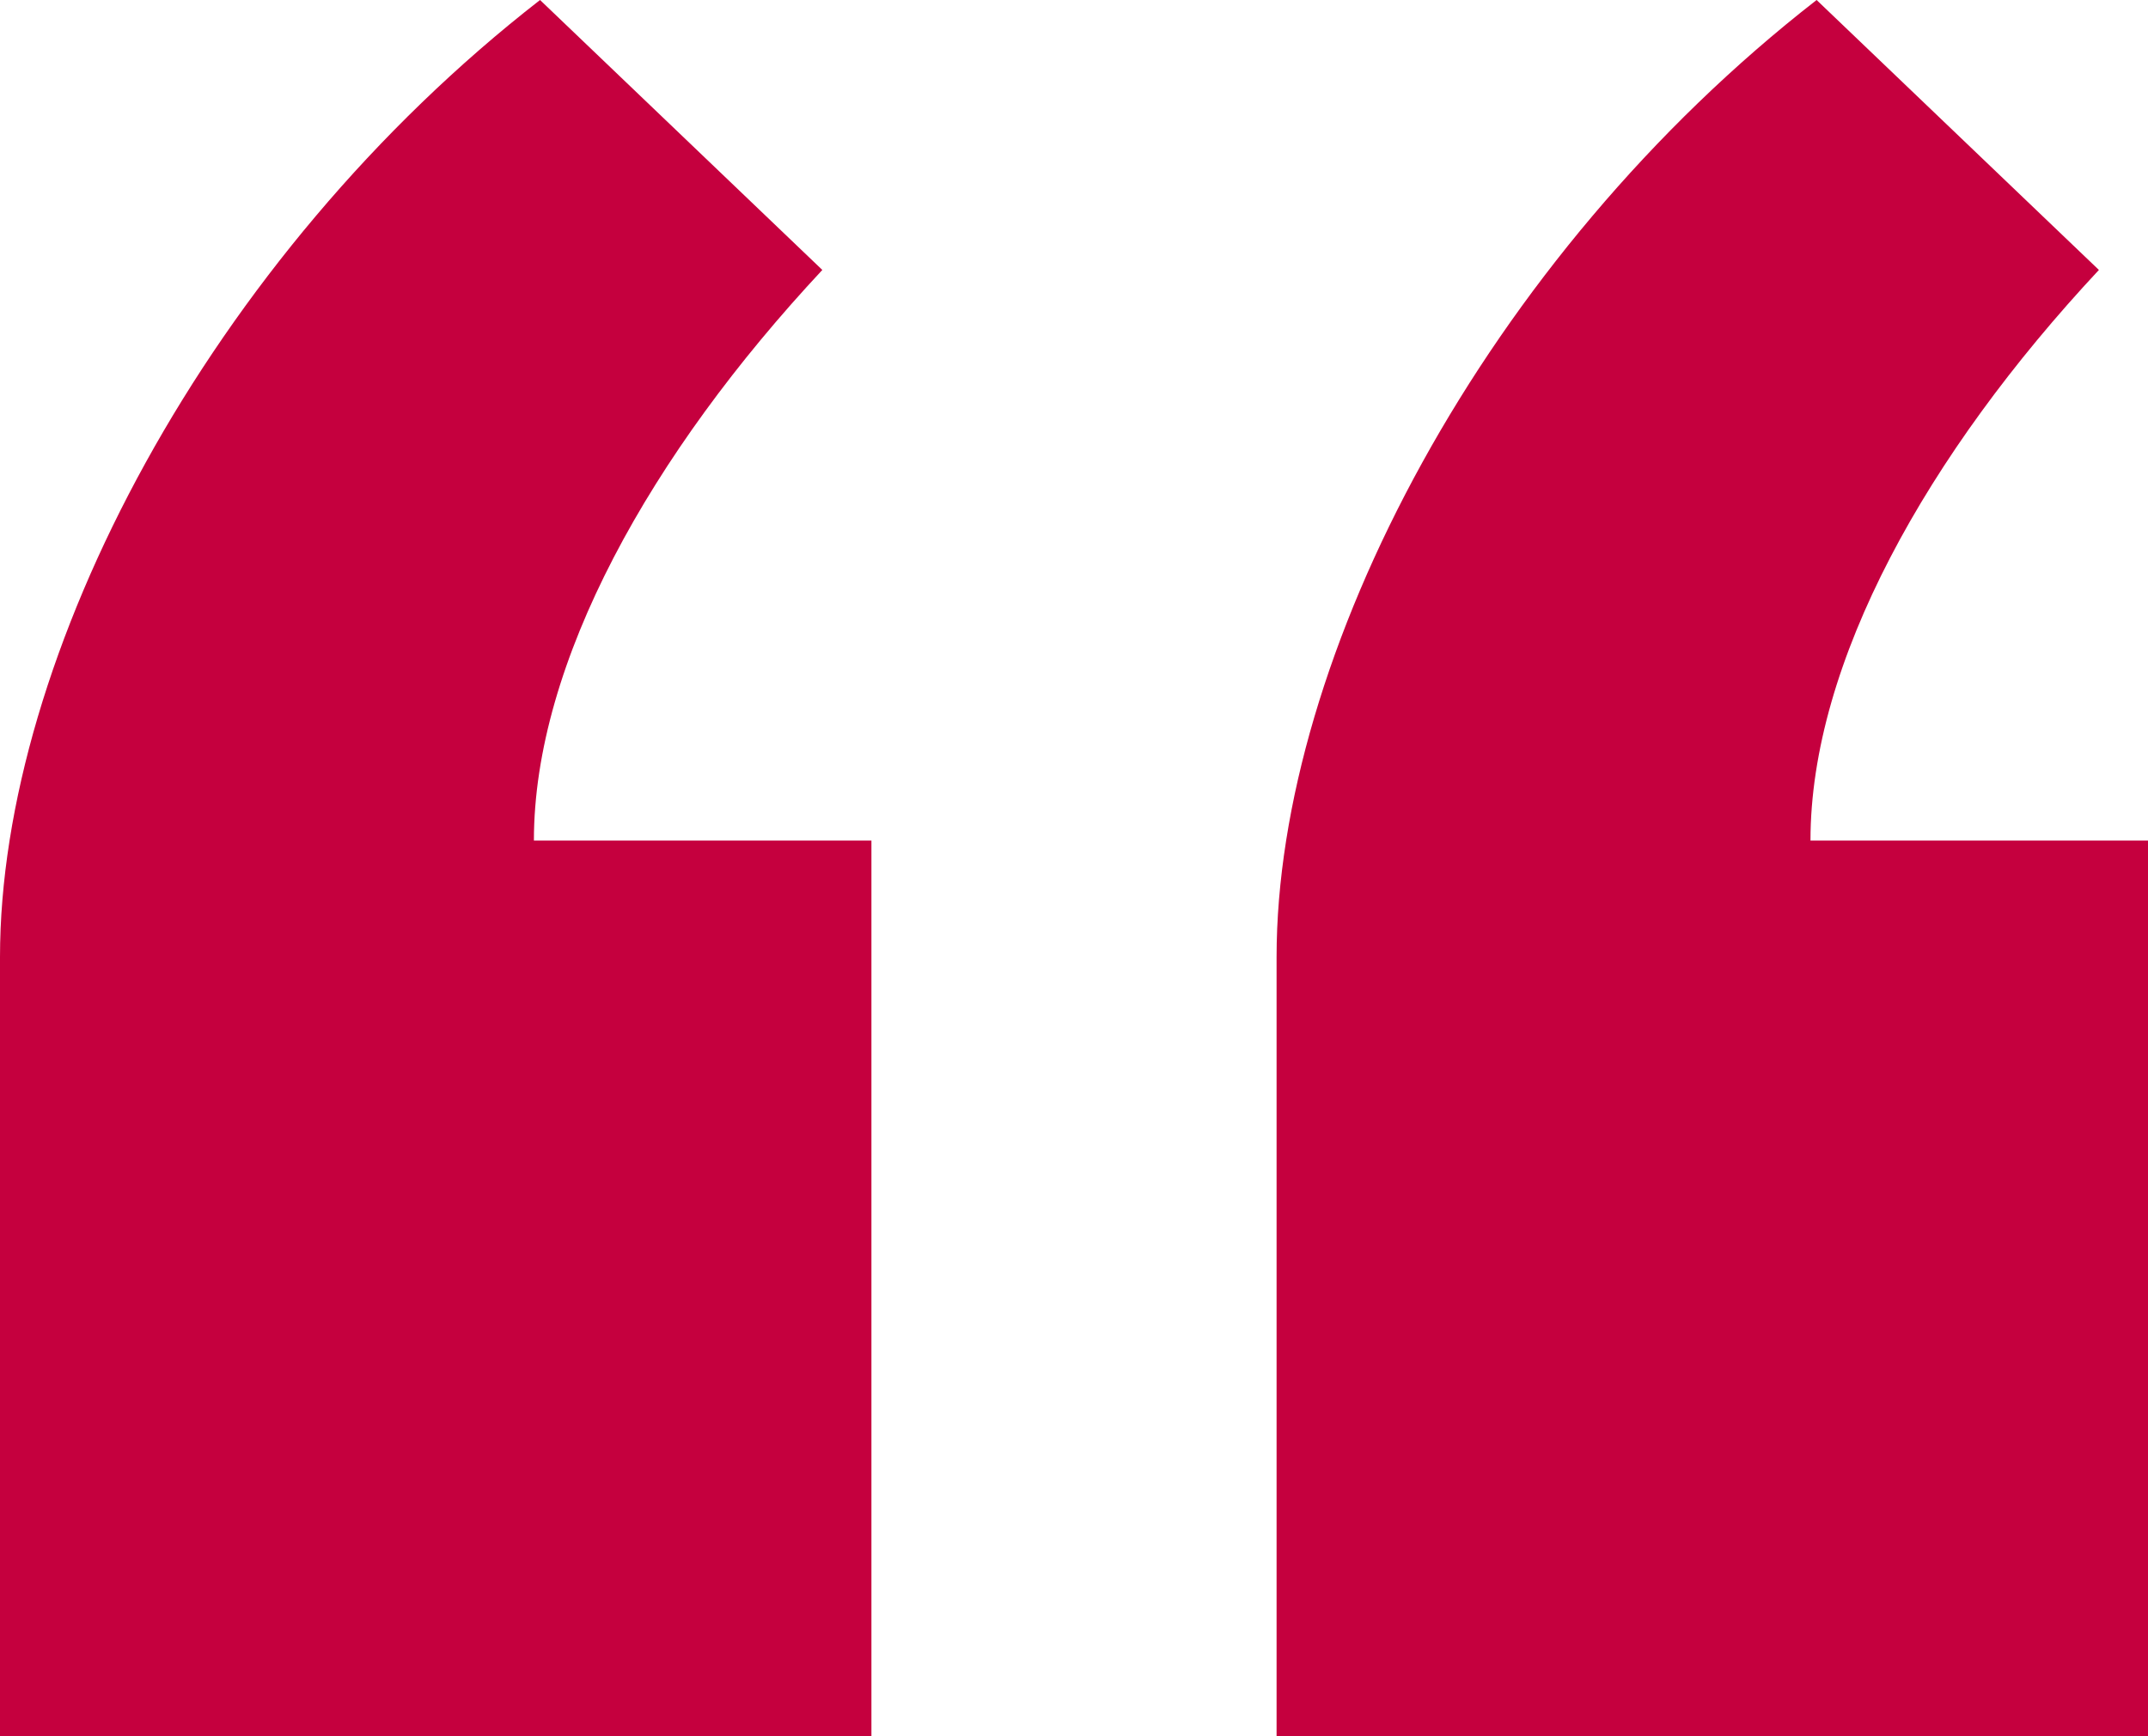
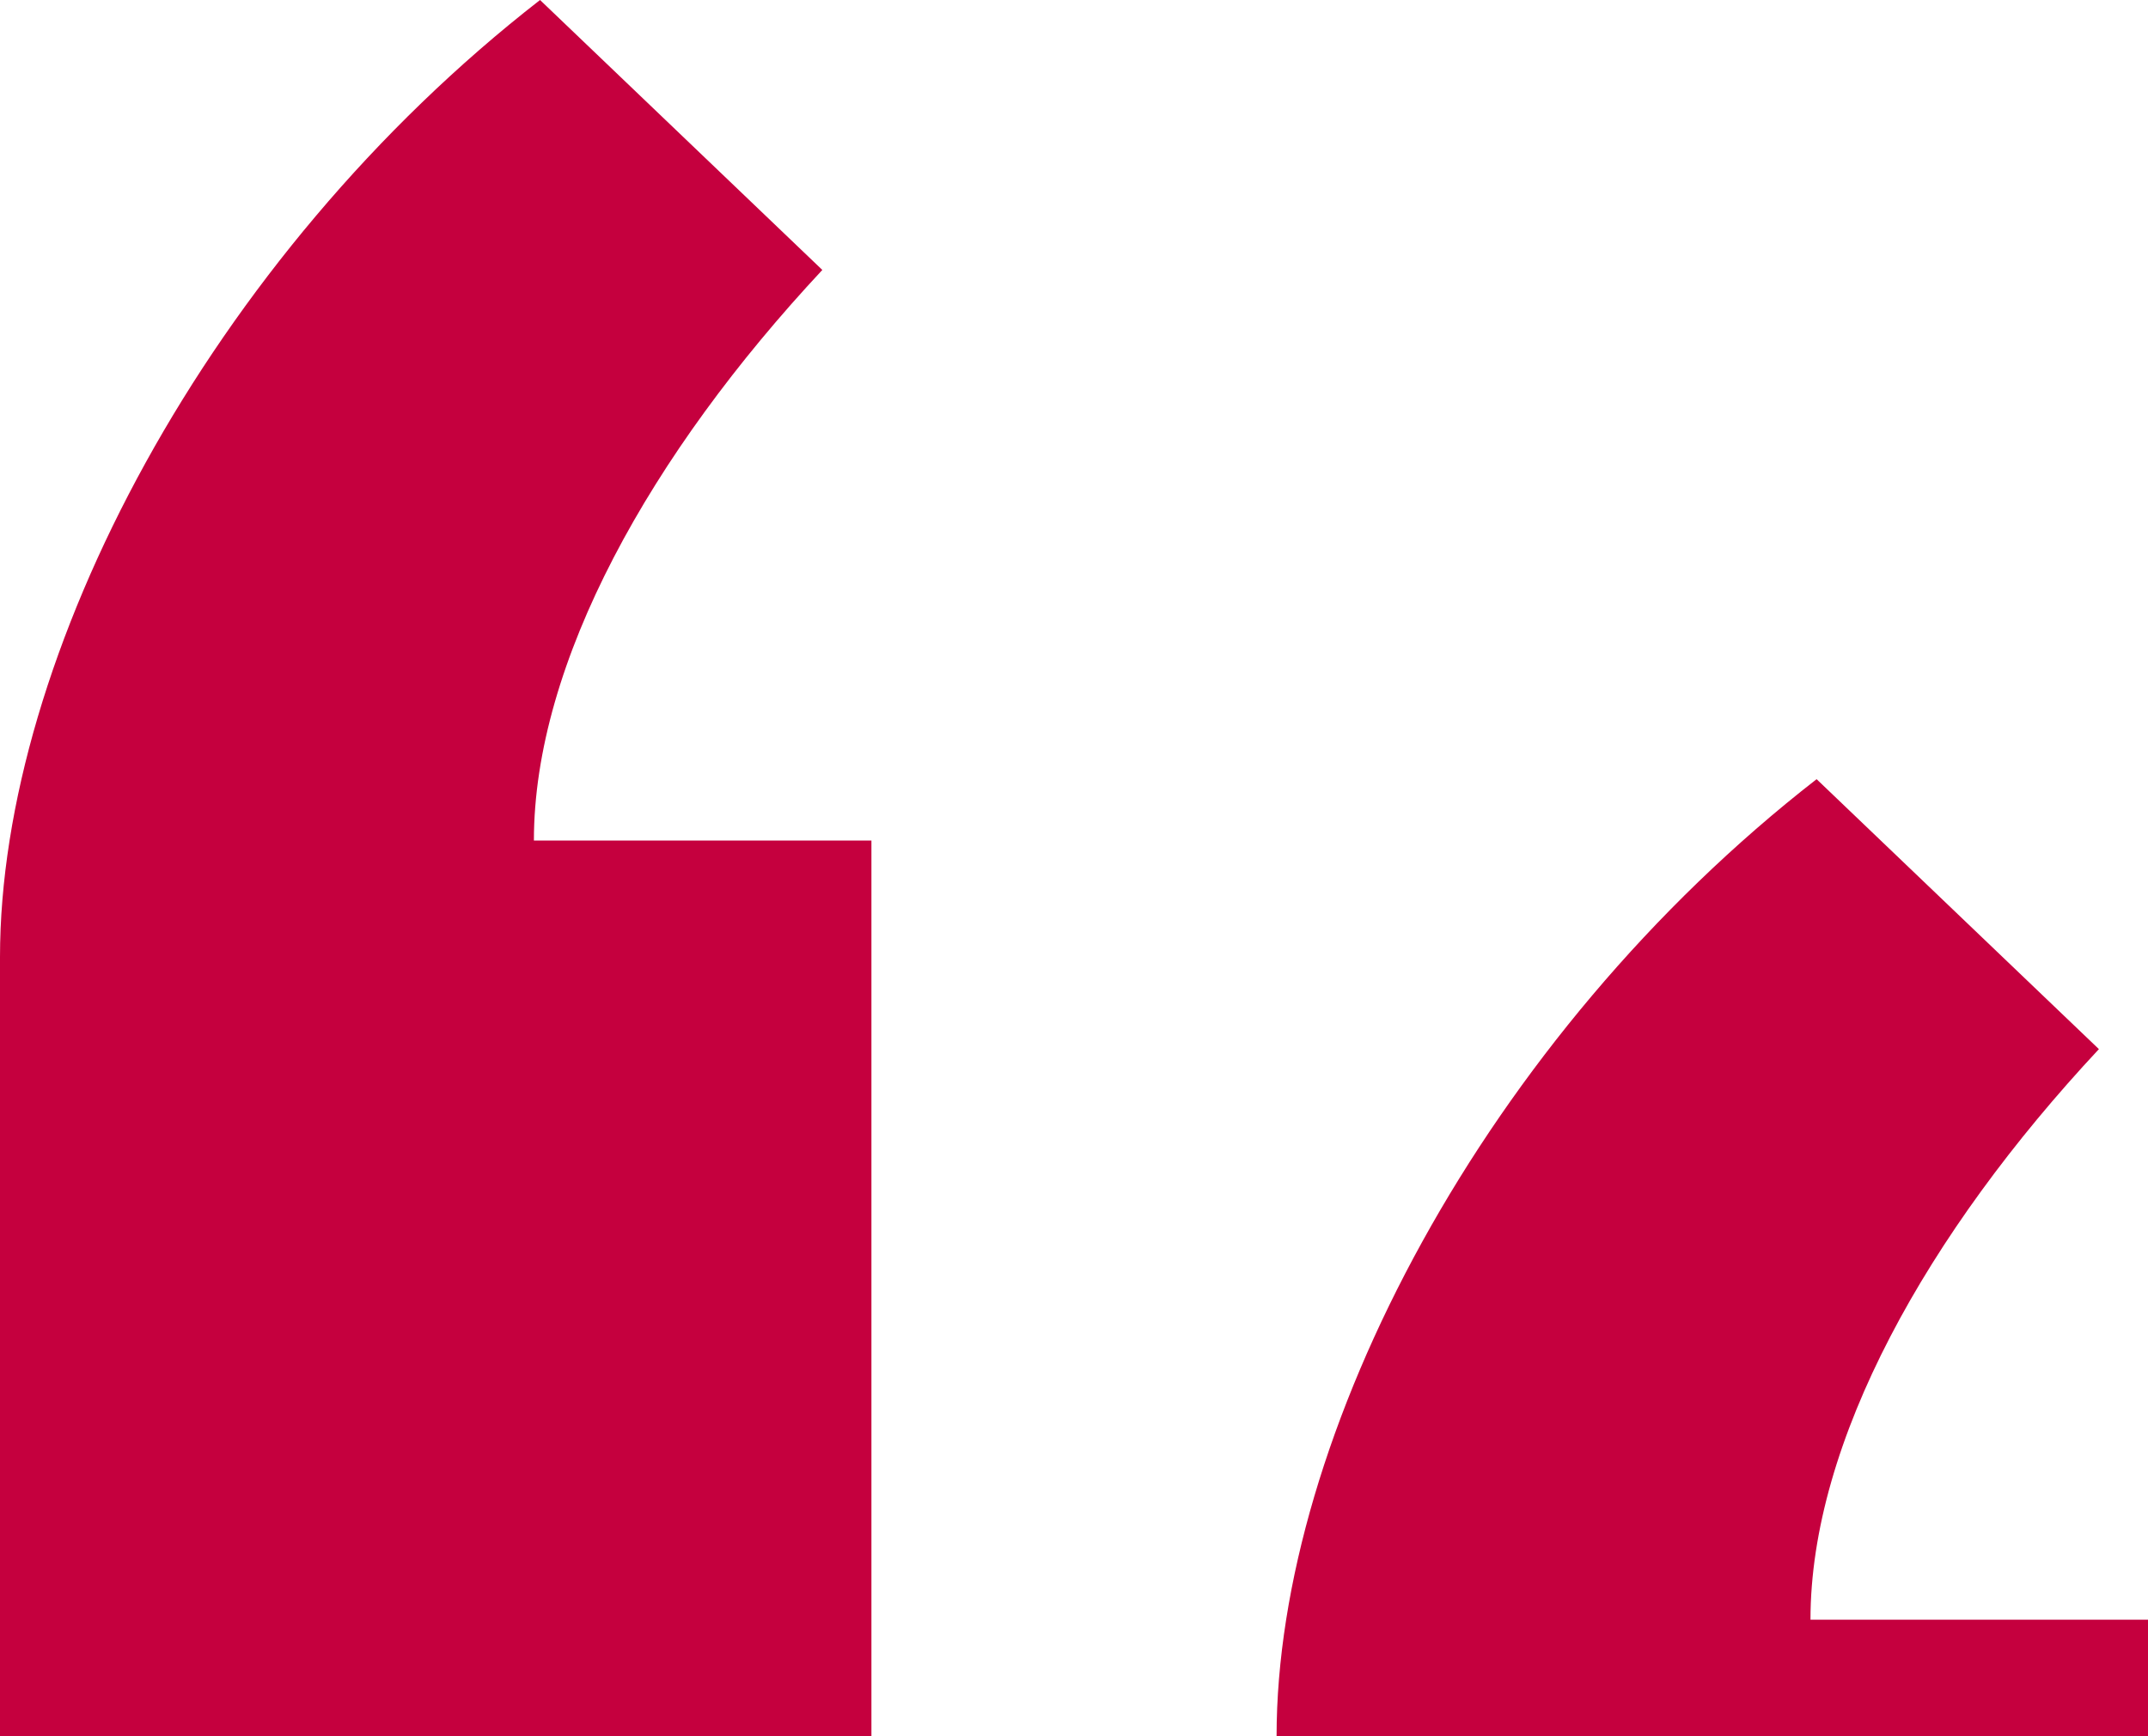
<svg xmlns="http://www.w3.org/2000/svg" id="Layer_1" viewBox="0 0 17.501 14.15">
  <defs>
    <style>      .st0 {        fill: #c5003e;      }    </style>
  </defs>
-   <path class="st0" d="M0,14.15v-6.35C0,5.35,1.7,2.1,4.4,0l2.3,2.2c-1.4,1.5-2.35,3.2-2.35,4.65h2.75v7.3H0ZM10.401,14.15v-6.35c0-2.45,1.7-5.7,4.4-7.8l2.3,2.2c-1.4,1.5-2.35,3.2-2.35,4.65h2.75v7.3h-7.1Z" />
+   <path class="st0" d="M0,14.15v-6.35C0,5.35,1.7,2.1,4.4,0l2.3,2.2c-1.4,1.5-2.35,3.2-2.35,4.65h2.75v7.3H0ZM10.401,14.15c0-2.45,1.7-5.7,4.4-7.8l2.3,2.2c-1.4,1.5-2.35,3.2-2.35,4.65h2.75v7.3h-7.1Z" />
</svg>